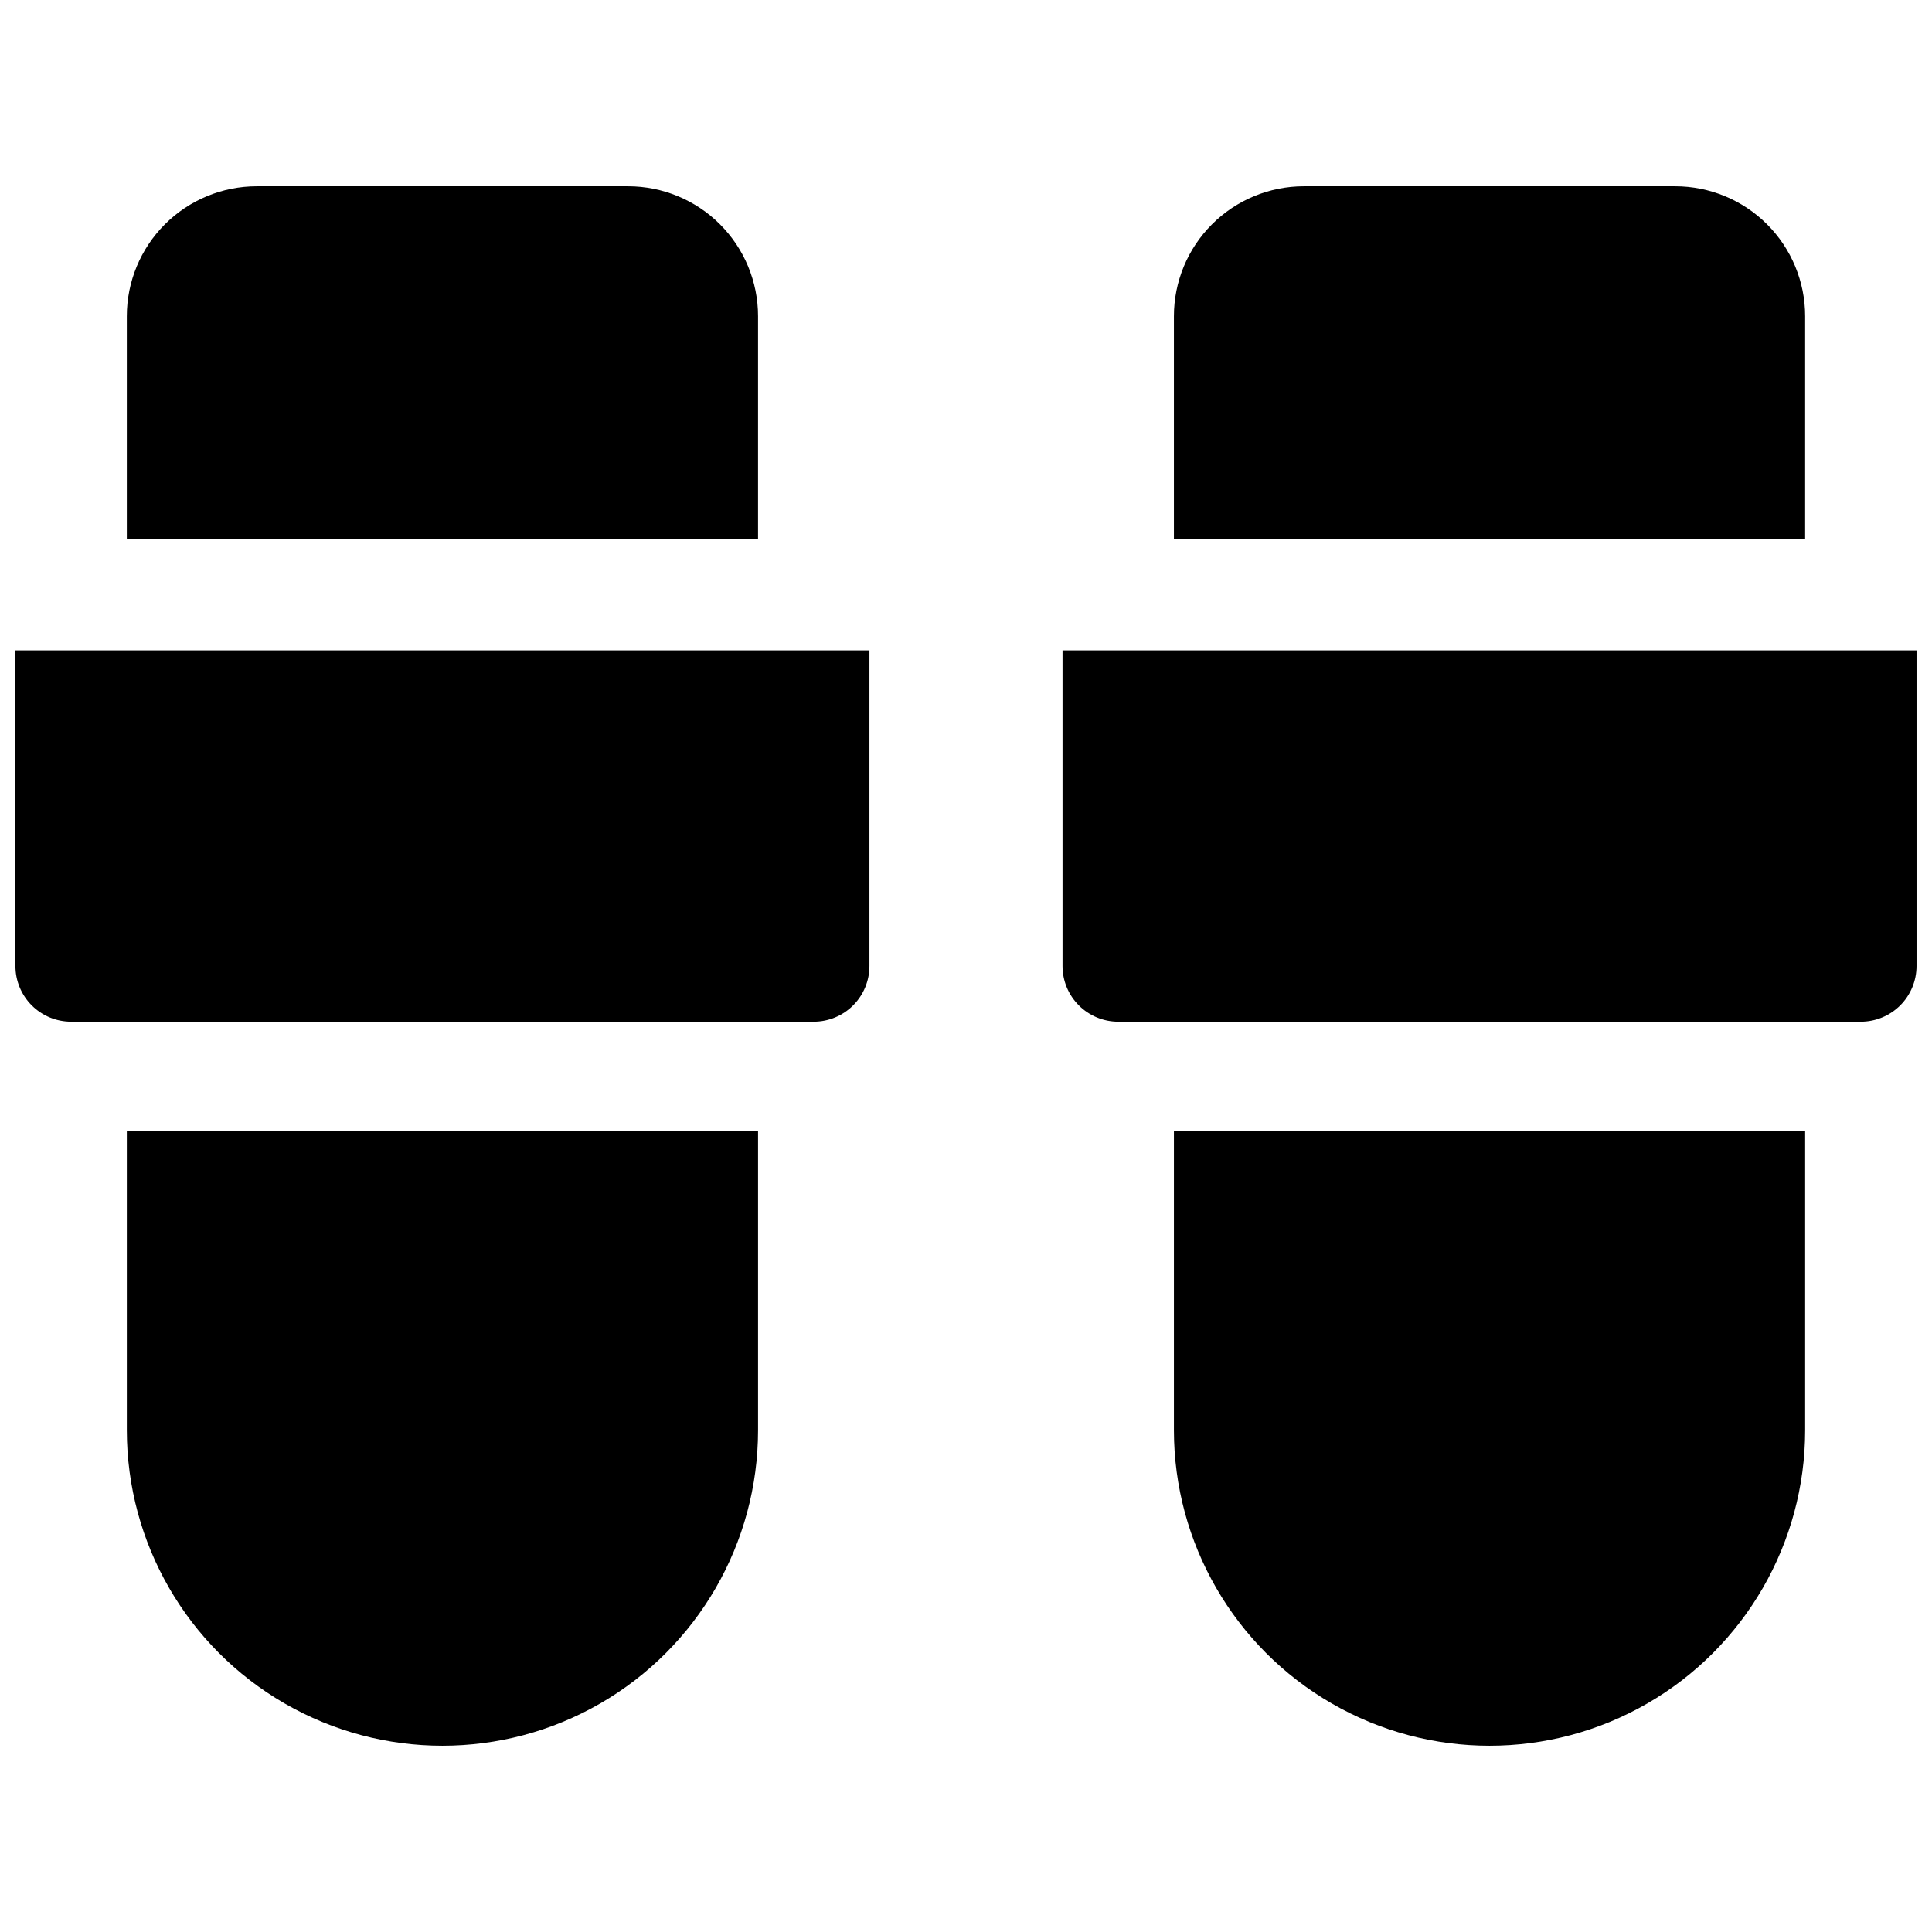
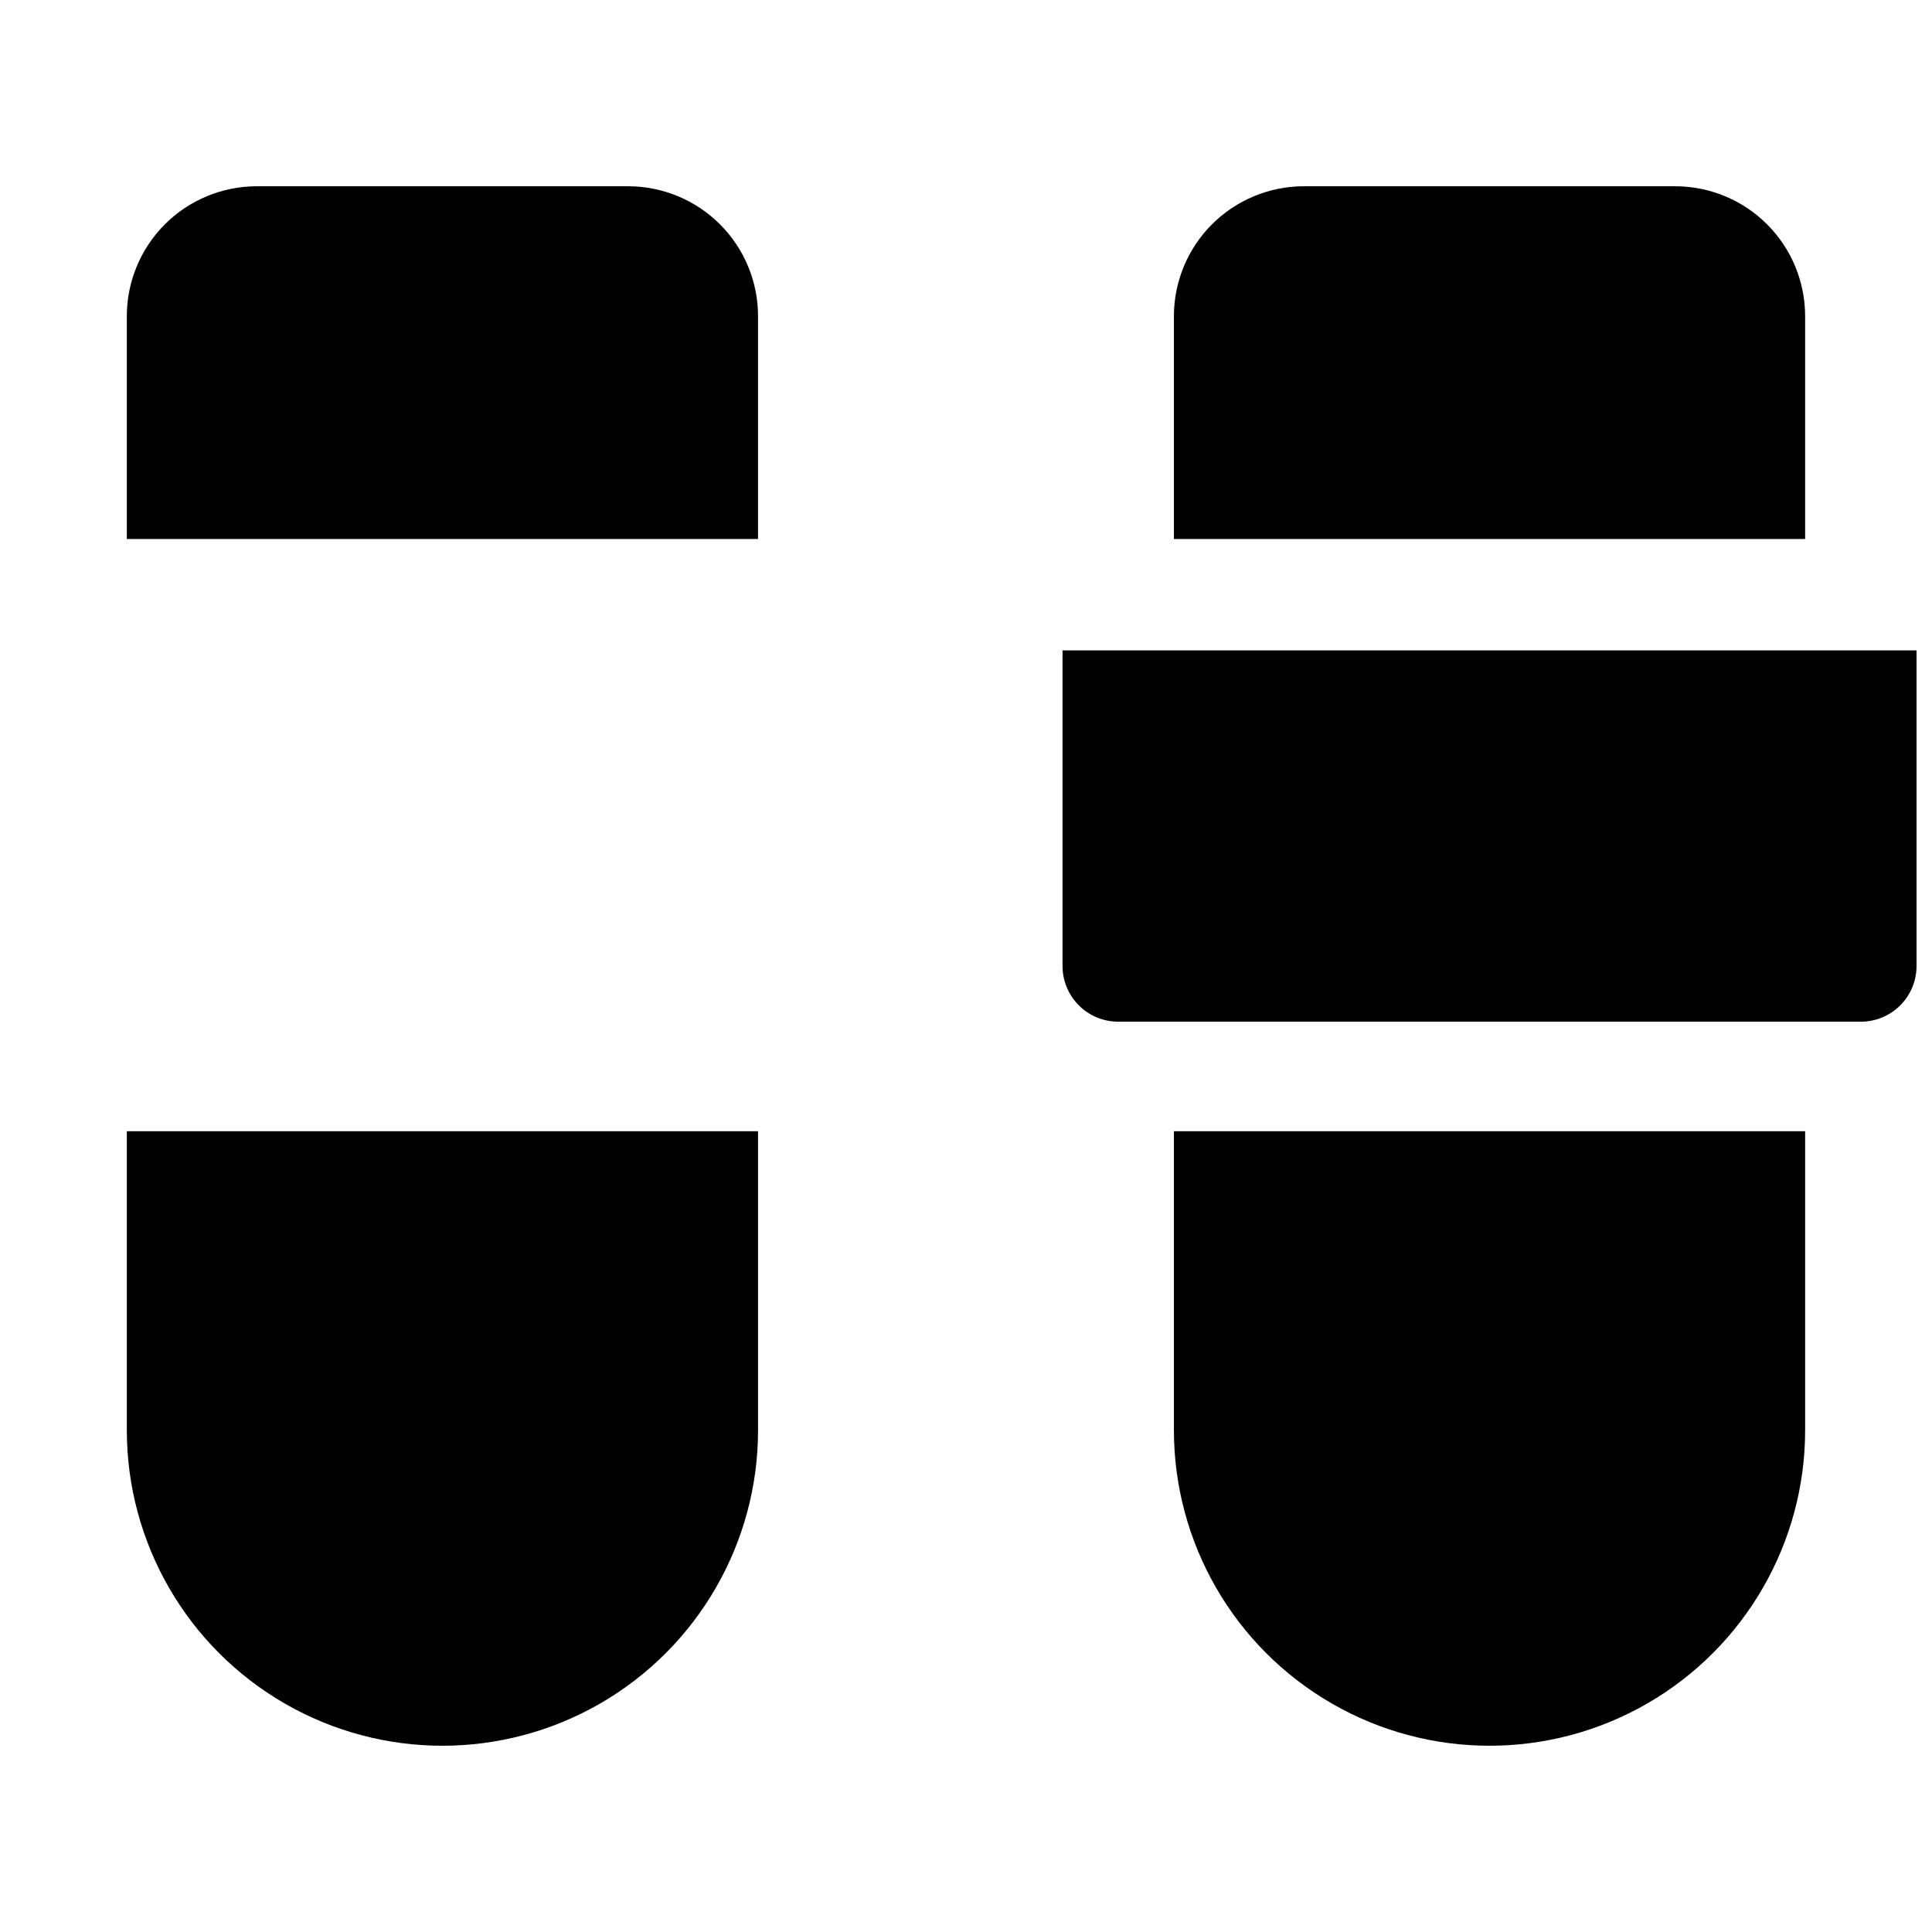
<svg xmlns="http://www.w3.org/2000/svg" width="800px" height="800px" version="1.1" viewBox="144 144 512 512">
  <defs>
    <clipPath id="b">
      <path d="m148.09 316h226.91v99h-226.91z" />
    </clipPath>
    <clipPath id="a">
      <path d="m425 316h226.9v99h-226.9z" />
    </clipPath>
  </defs>
  <path d="m344.89 227.8c0-9.133-3.629-17.895-10.086-24.352-6.461-6.457-15.219-10.086-24.355-10.086h-98.398c-9.137 0-17.895 3.629-24.355 10.086-6.457 6.457-10.086 15.219-10.086 24.352v59.039l167.28 0.004z" />
  <path d="m177.61 523c0 29.879 15.941 57.492 41.82 72.434s57.762 14.941 83.641 0c25.879-14.941 41.82-42.555 41.82-72.434v-79.215h-167.28z" />
  <g clip-path="url(#b)">
-     <path d="m148.09 400c0 3.914 1.555 7.668 4.324 10.434 2.766 2.769 6.519 4.324 10.438 4.324h196.8c3.914 0 7.668-1.555 10.434-4.324 2.769-2.766 4.324-6.519 4.324-10.434v-83.641h-226.32z" />
-   </g>
+     </g>
  <path d="m622.38 227.8c0-9.133-3.629-17.895-10.086-24.352-6.461-6.457-15.219-10.086-24.355-10.086h-98.398c-9.133 0-17.895 3.629-24.352 10.086-6.461 6.457-10.09 15.219-10.09 24.352v59.039l167.28 0.004z" />
  <path d="m455.1 523c0 29.879 15.941 57.492 41.82 72.434s57.762 14.941 83.641 0 41.82-42.555 41.82-72.434v-79.215h-167.28z" />
  <g clip-path="url(#a)">
    <path d="m425.58 316.36v83.641c0 3.914 1.555 7.668 4.324 10.434 2.766 2.769 6.523 4.324 10.438 4.324h196.8c3.914 0 7.668-1.555 10.438-4.324 2.766-2.766 4.32-6.519 4.32-10.434v-83.641z" />
  </g>
</svg>